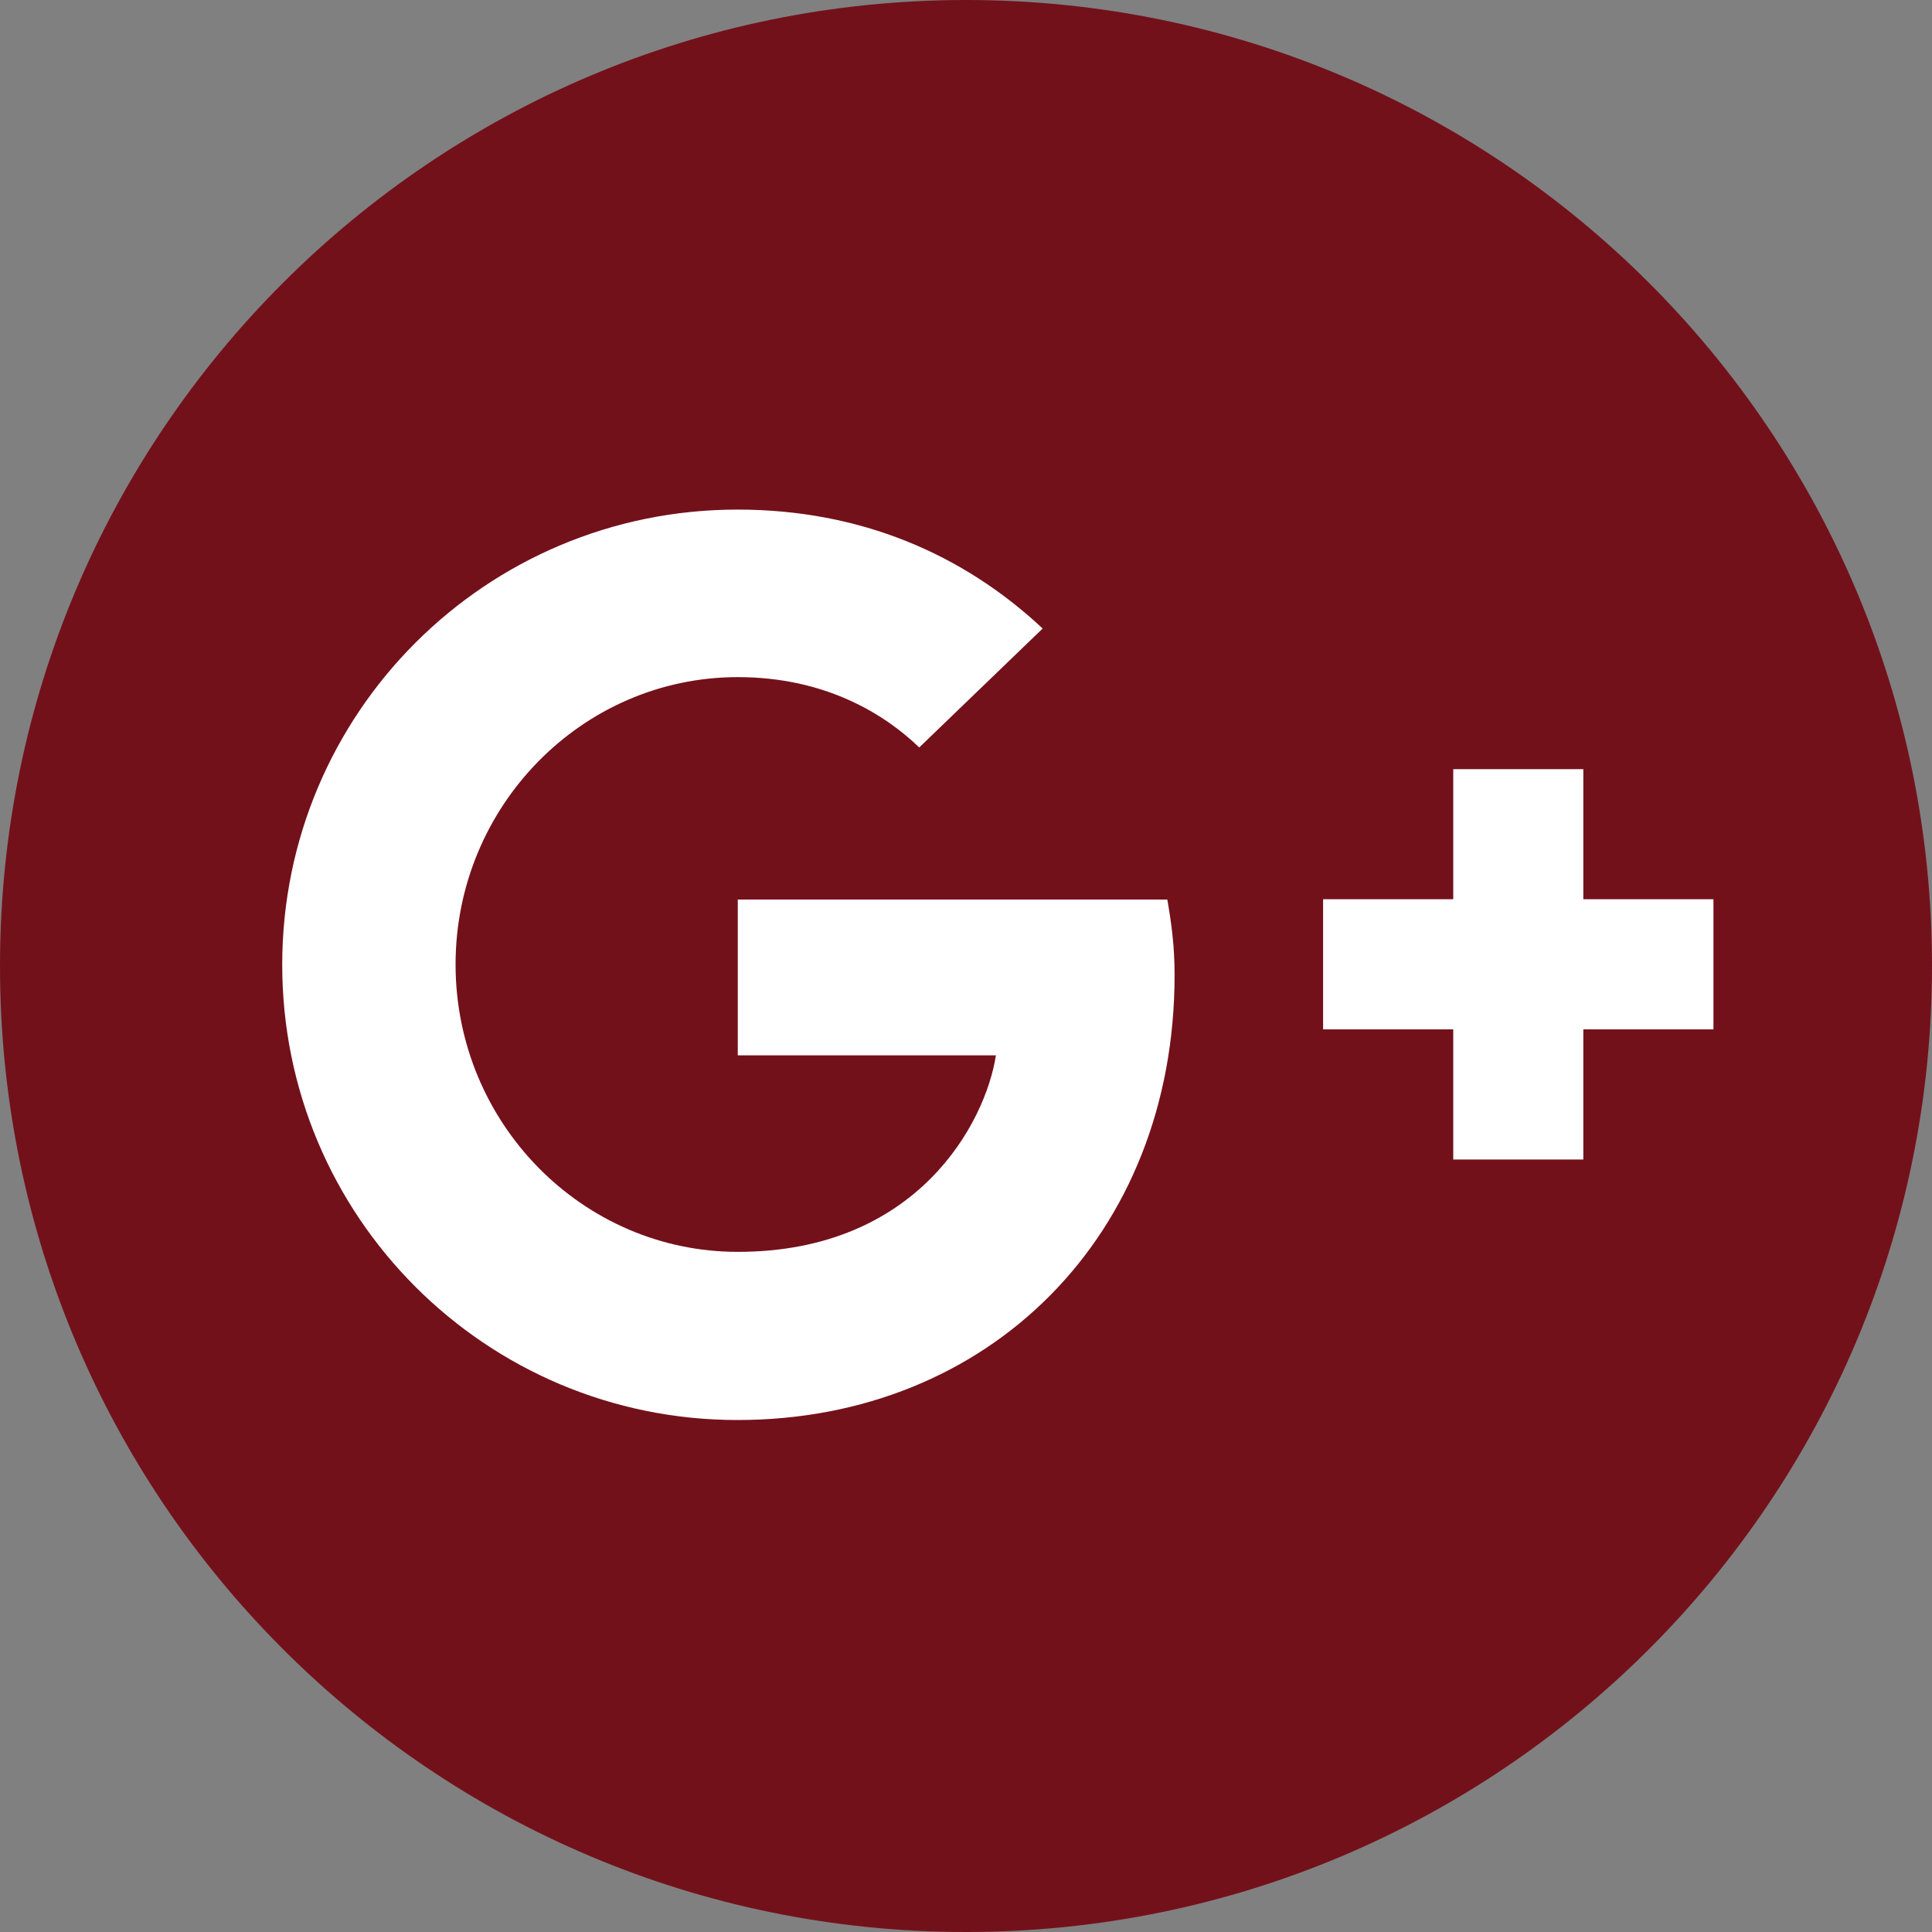
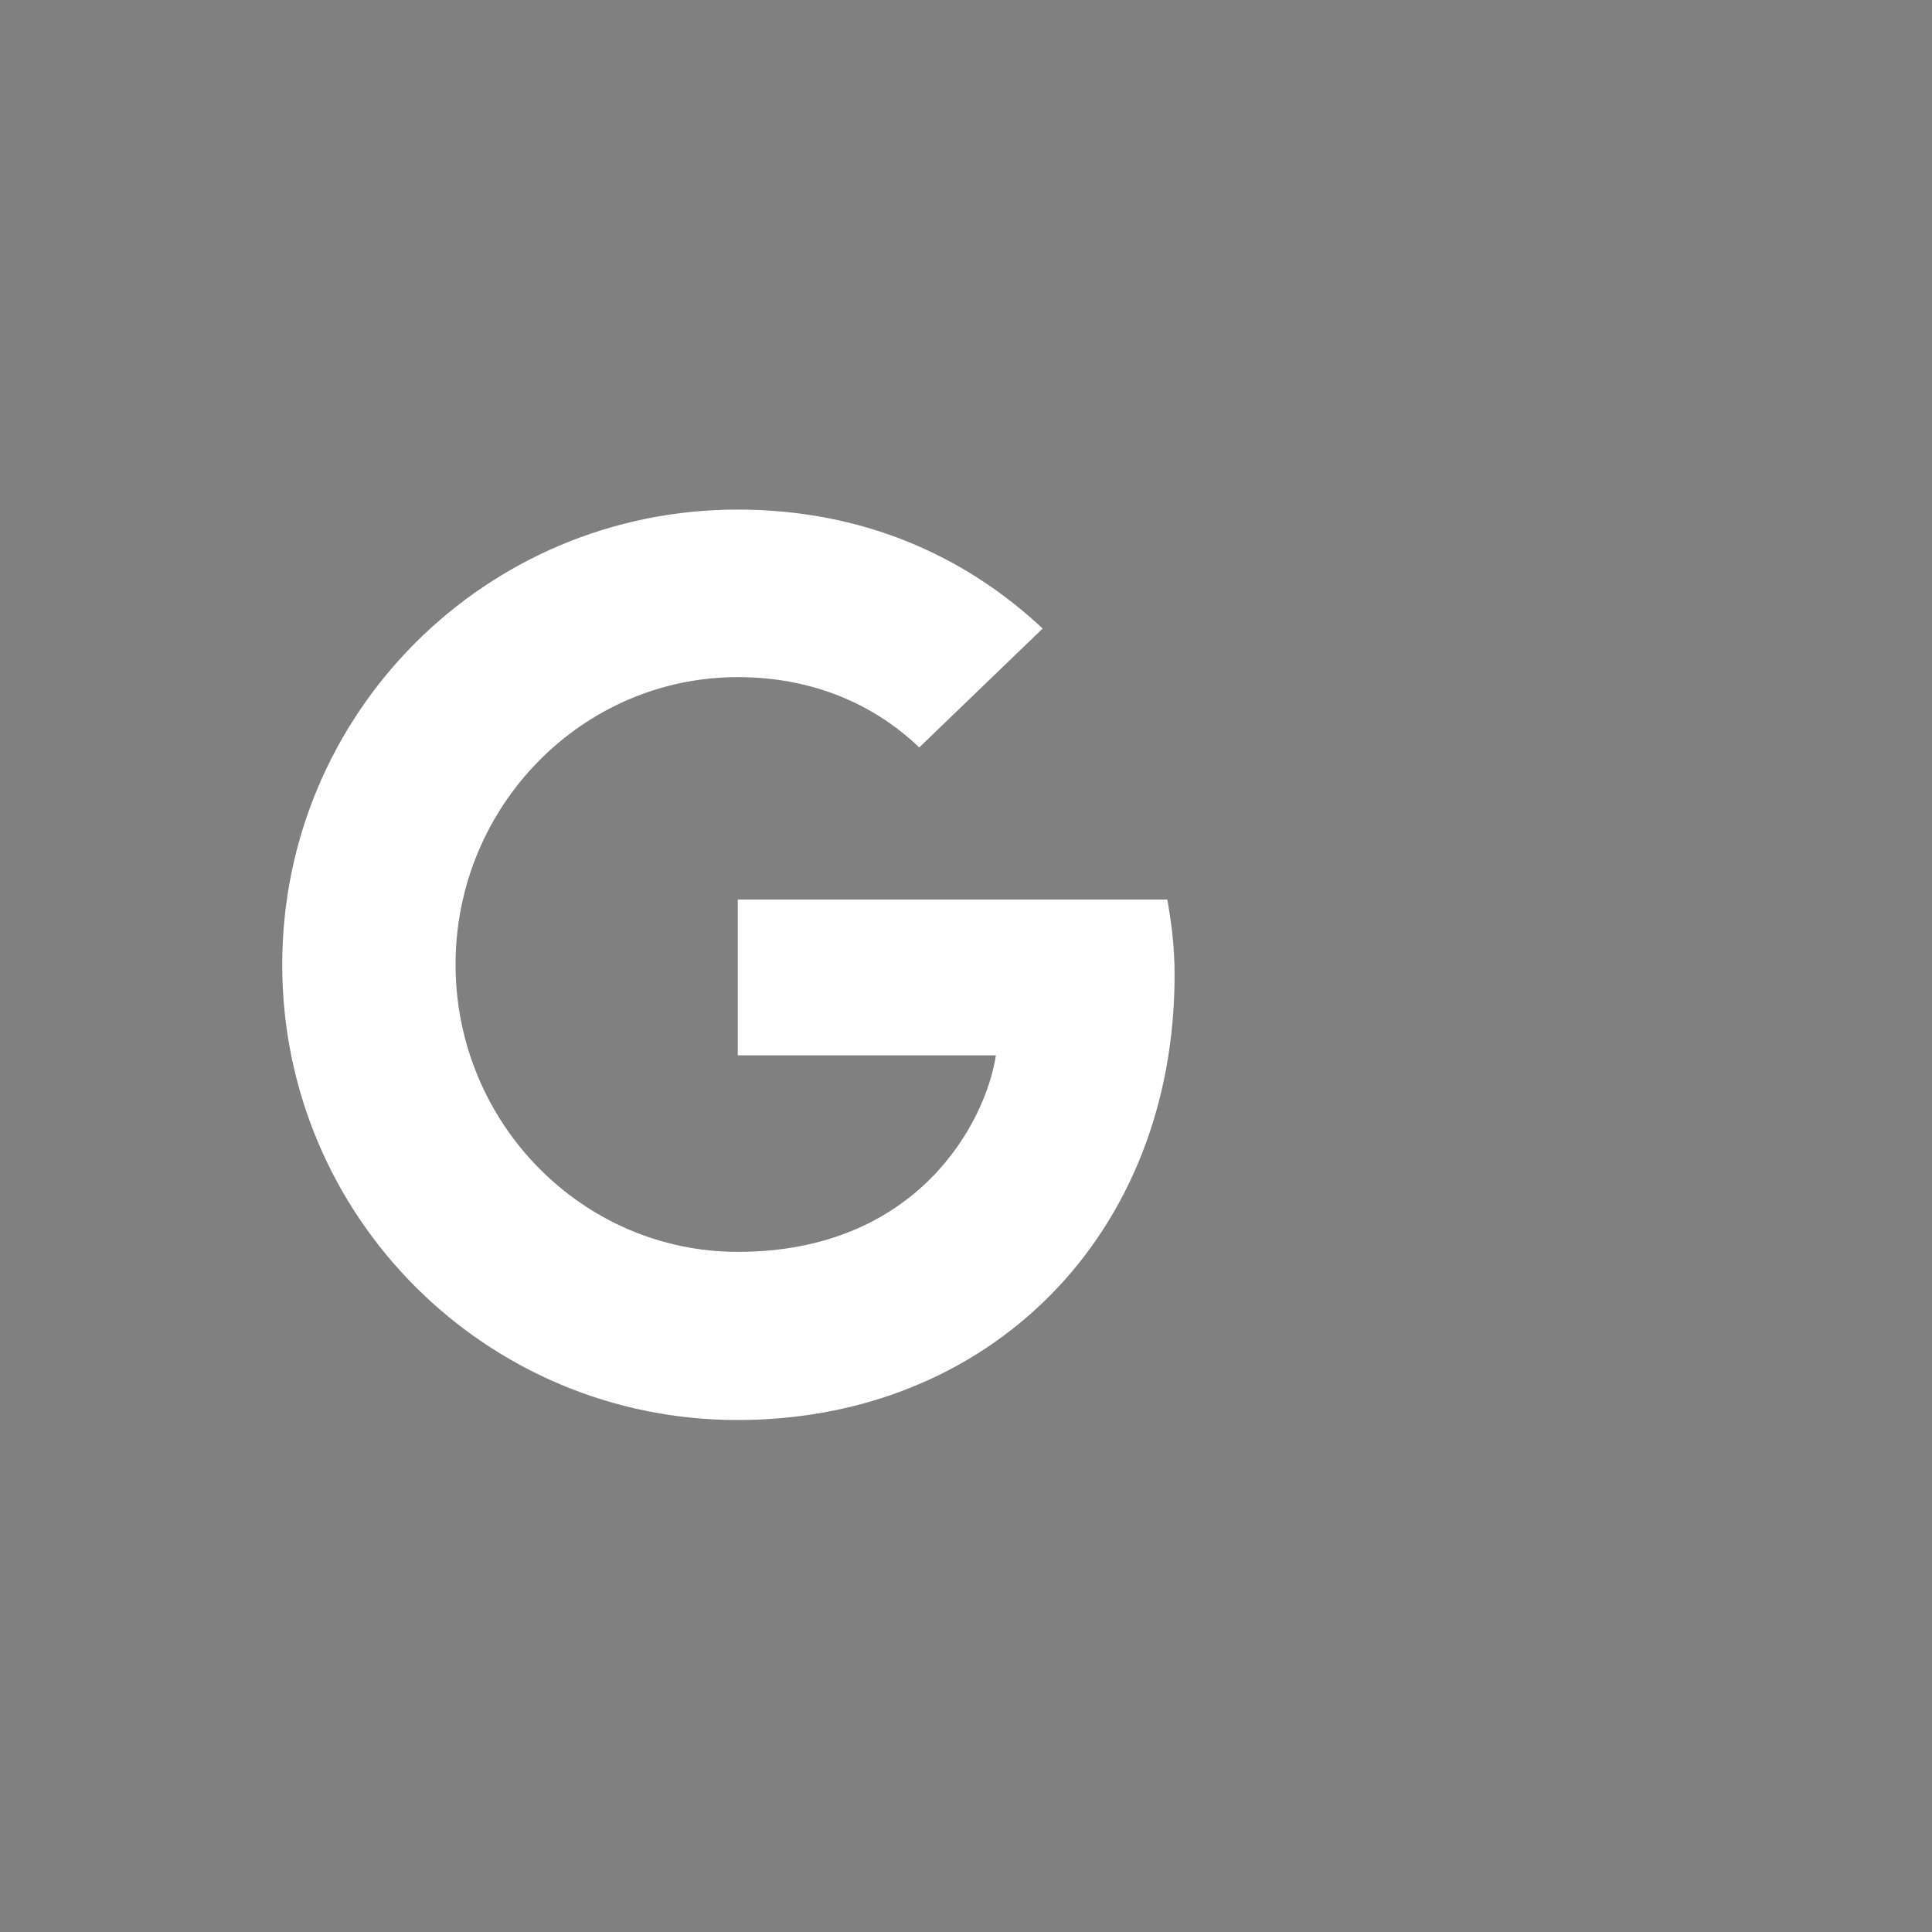
<svg xmlns="http://www.w3.org/2000/svg" width="25" height="25" viewBox="0 0 25 25" fill="none">
  <rect x="0" y="0" width="25" height="25" fill="#808080" stroke="none" />
-   <path d="M12.5 25C19.404 25 25 19.404 25 12.5C25 5.596 19.404 0 12.5 0C5.596 0 0 5.596 0 12.5C0 19.404 5.596 25 12.5 25Z" fill="#73111B" />
  <path d="M9.547 11.637V13.656H12.887C12.754 14.523 11.875 16.199 9.547 16.199C7.535 16.199 5.895 14.531 5.895 12.48C5.895 10.43 7.535 8.762 9.547 8.762C10.691 8.762 11.457 9.25 11.895 9.672L13.492 8.133C12.465 7.172 11.137 6.594 9.543 6.594C6.285 6.594 3.652 9.226 3.652 12.484C3.652 15.742 6.285 18.375 9.543 18.375C12.801 18.375 15.199 15.984 15.199 12.617C15.199 12.23 15.156 11.934 15.105 11.64H9.543L9.547 11.637Z" fill="white" />
-   <path d="M22.172 11.636H20.488V9.953H18.805V11.636H17.121V13.32H18.805V15.004H20.488V13.32H22.172V11.636Z" fill="white" />
</svg>